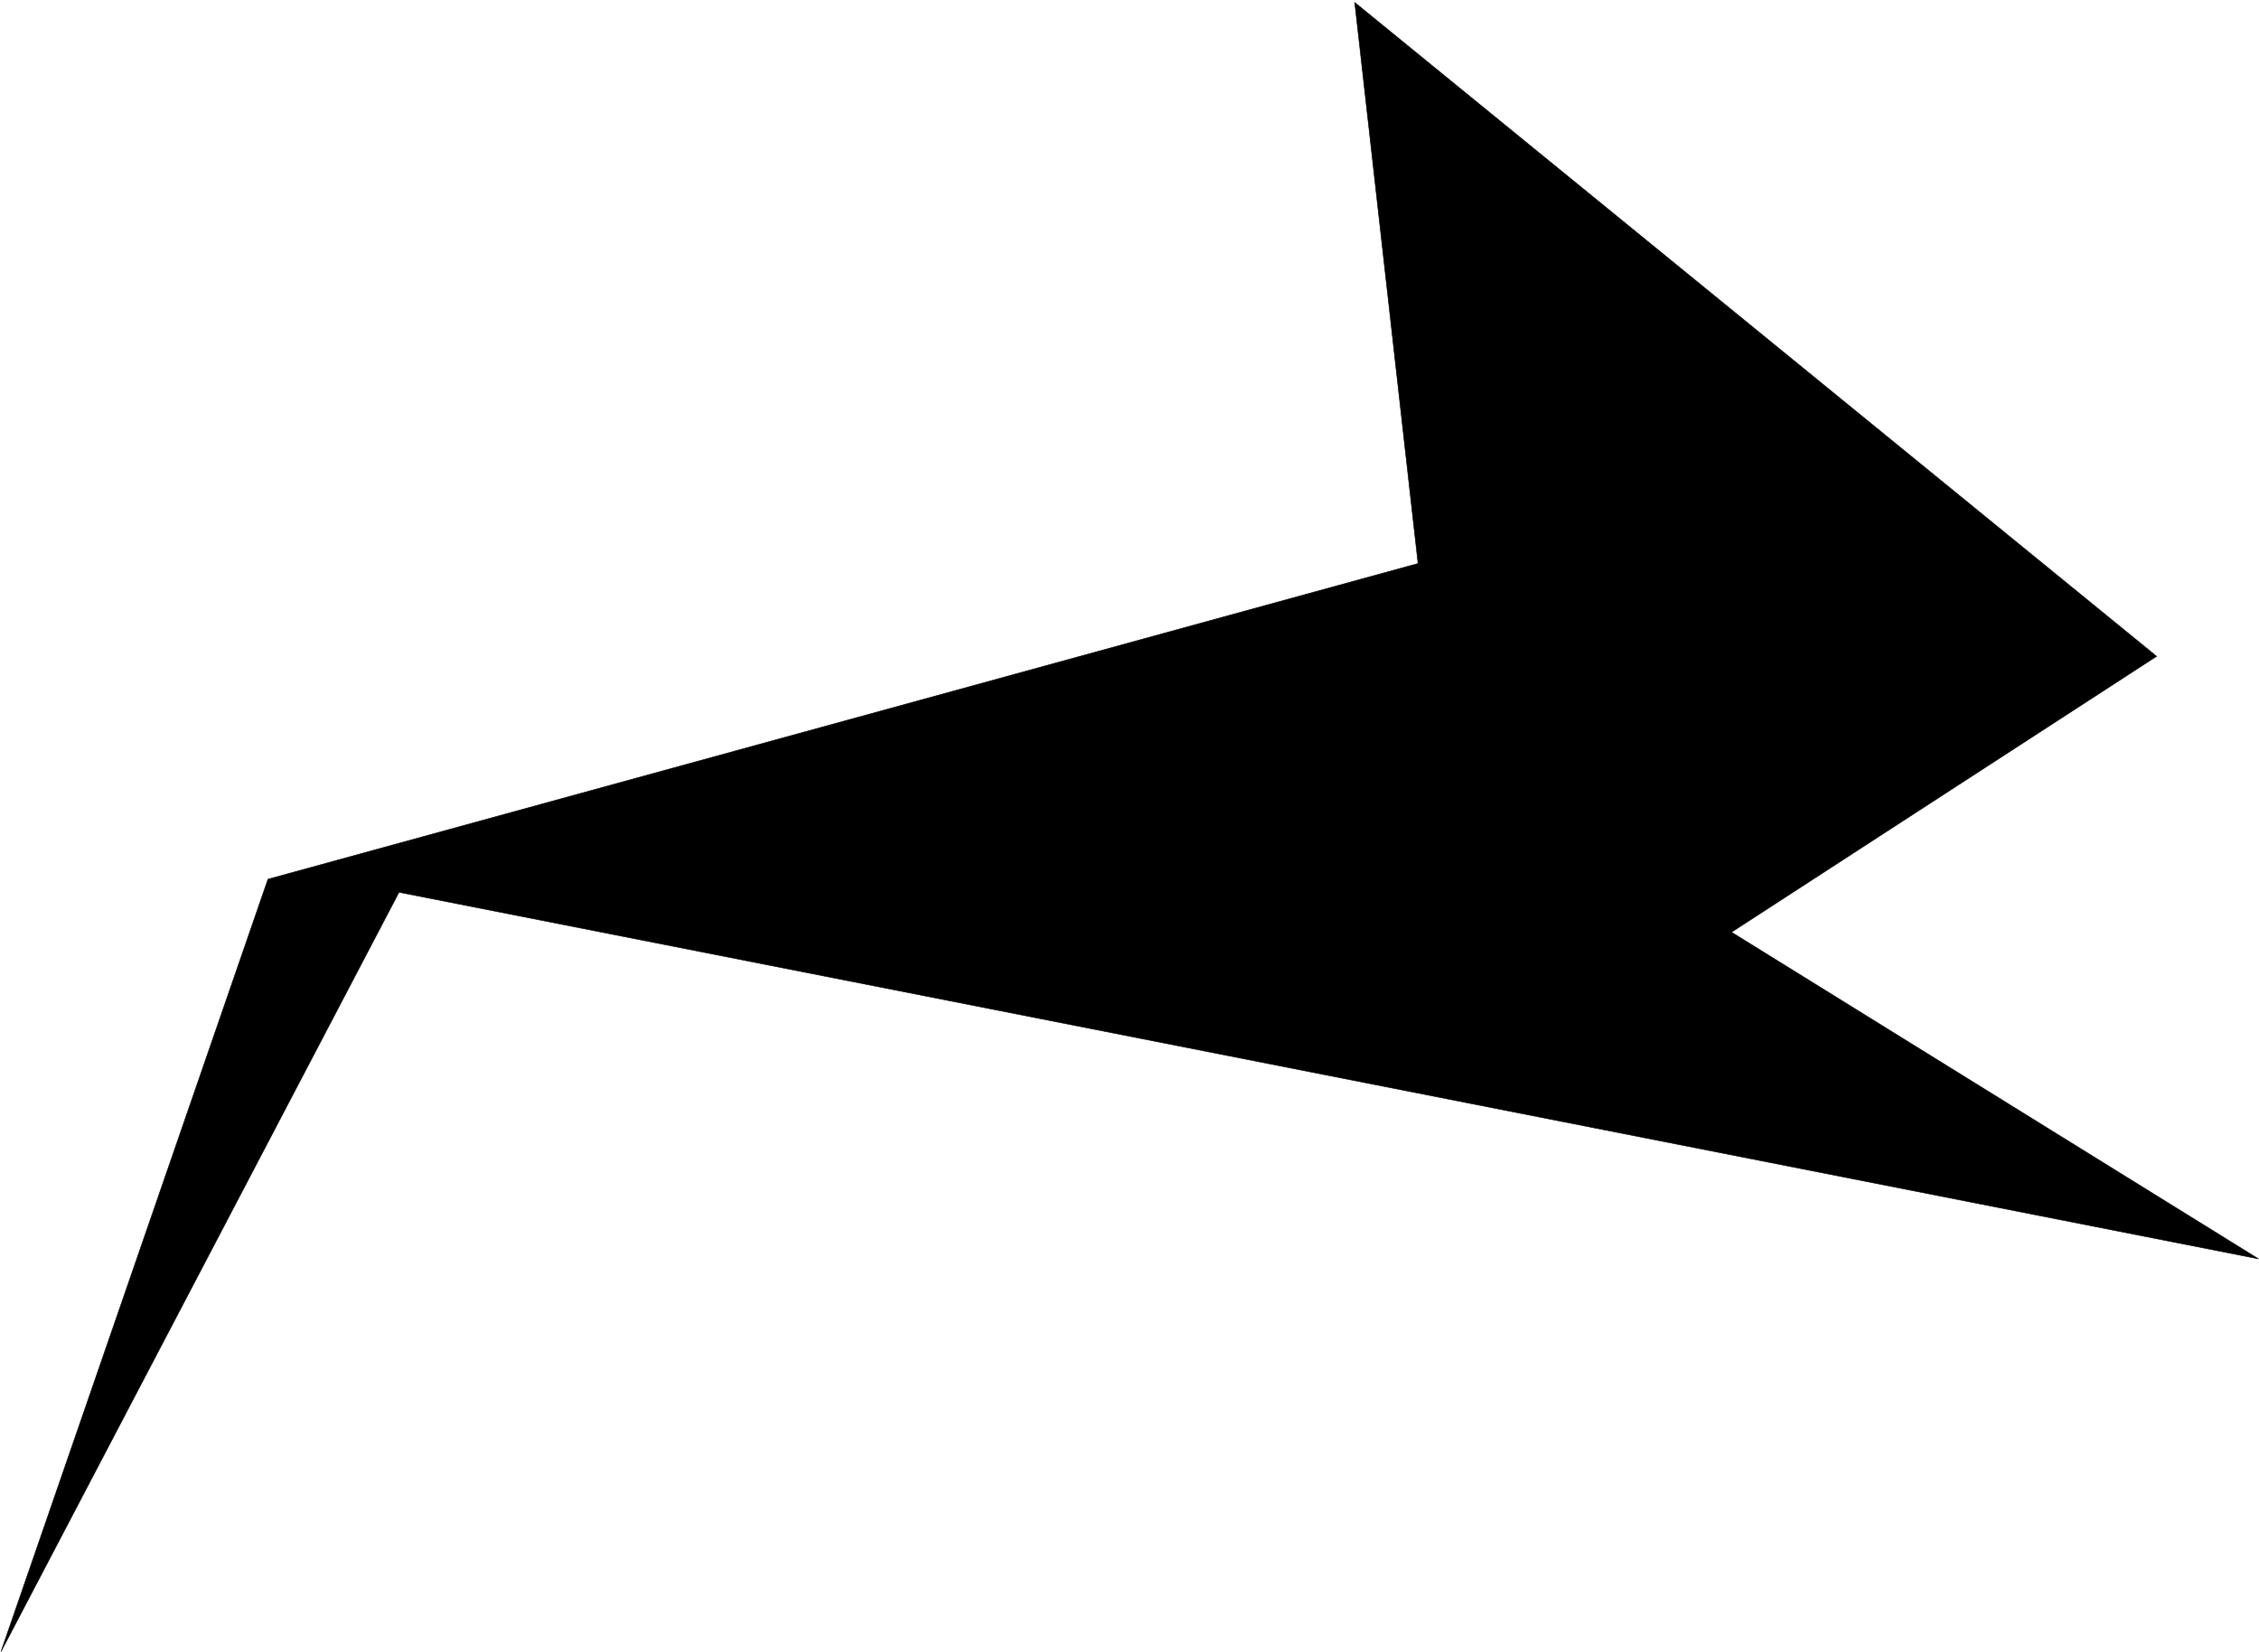
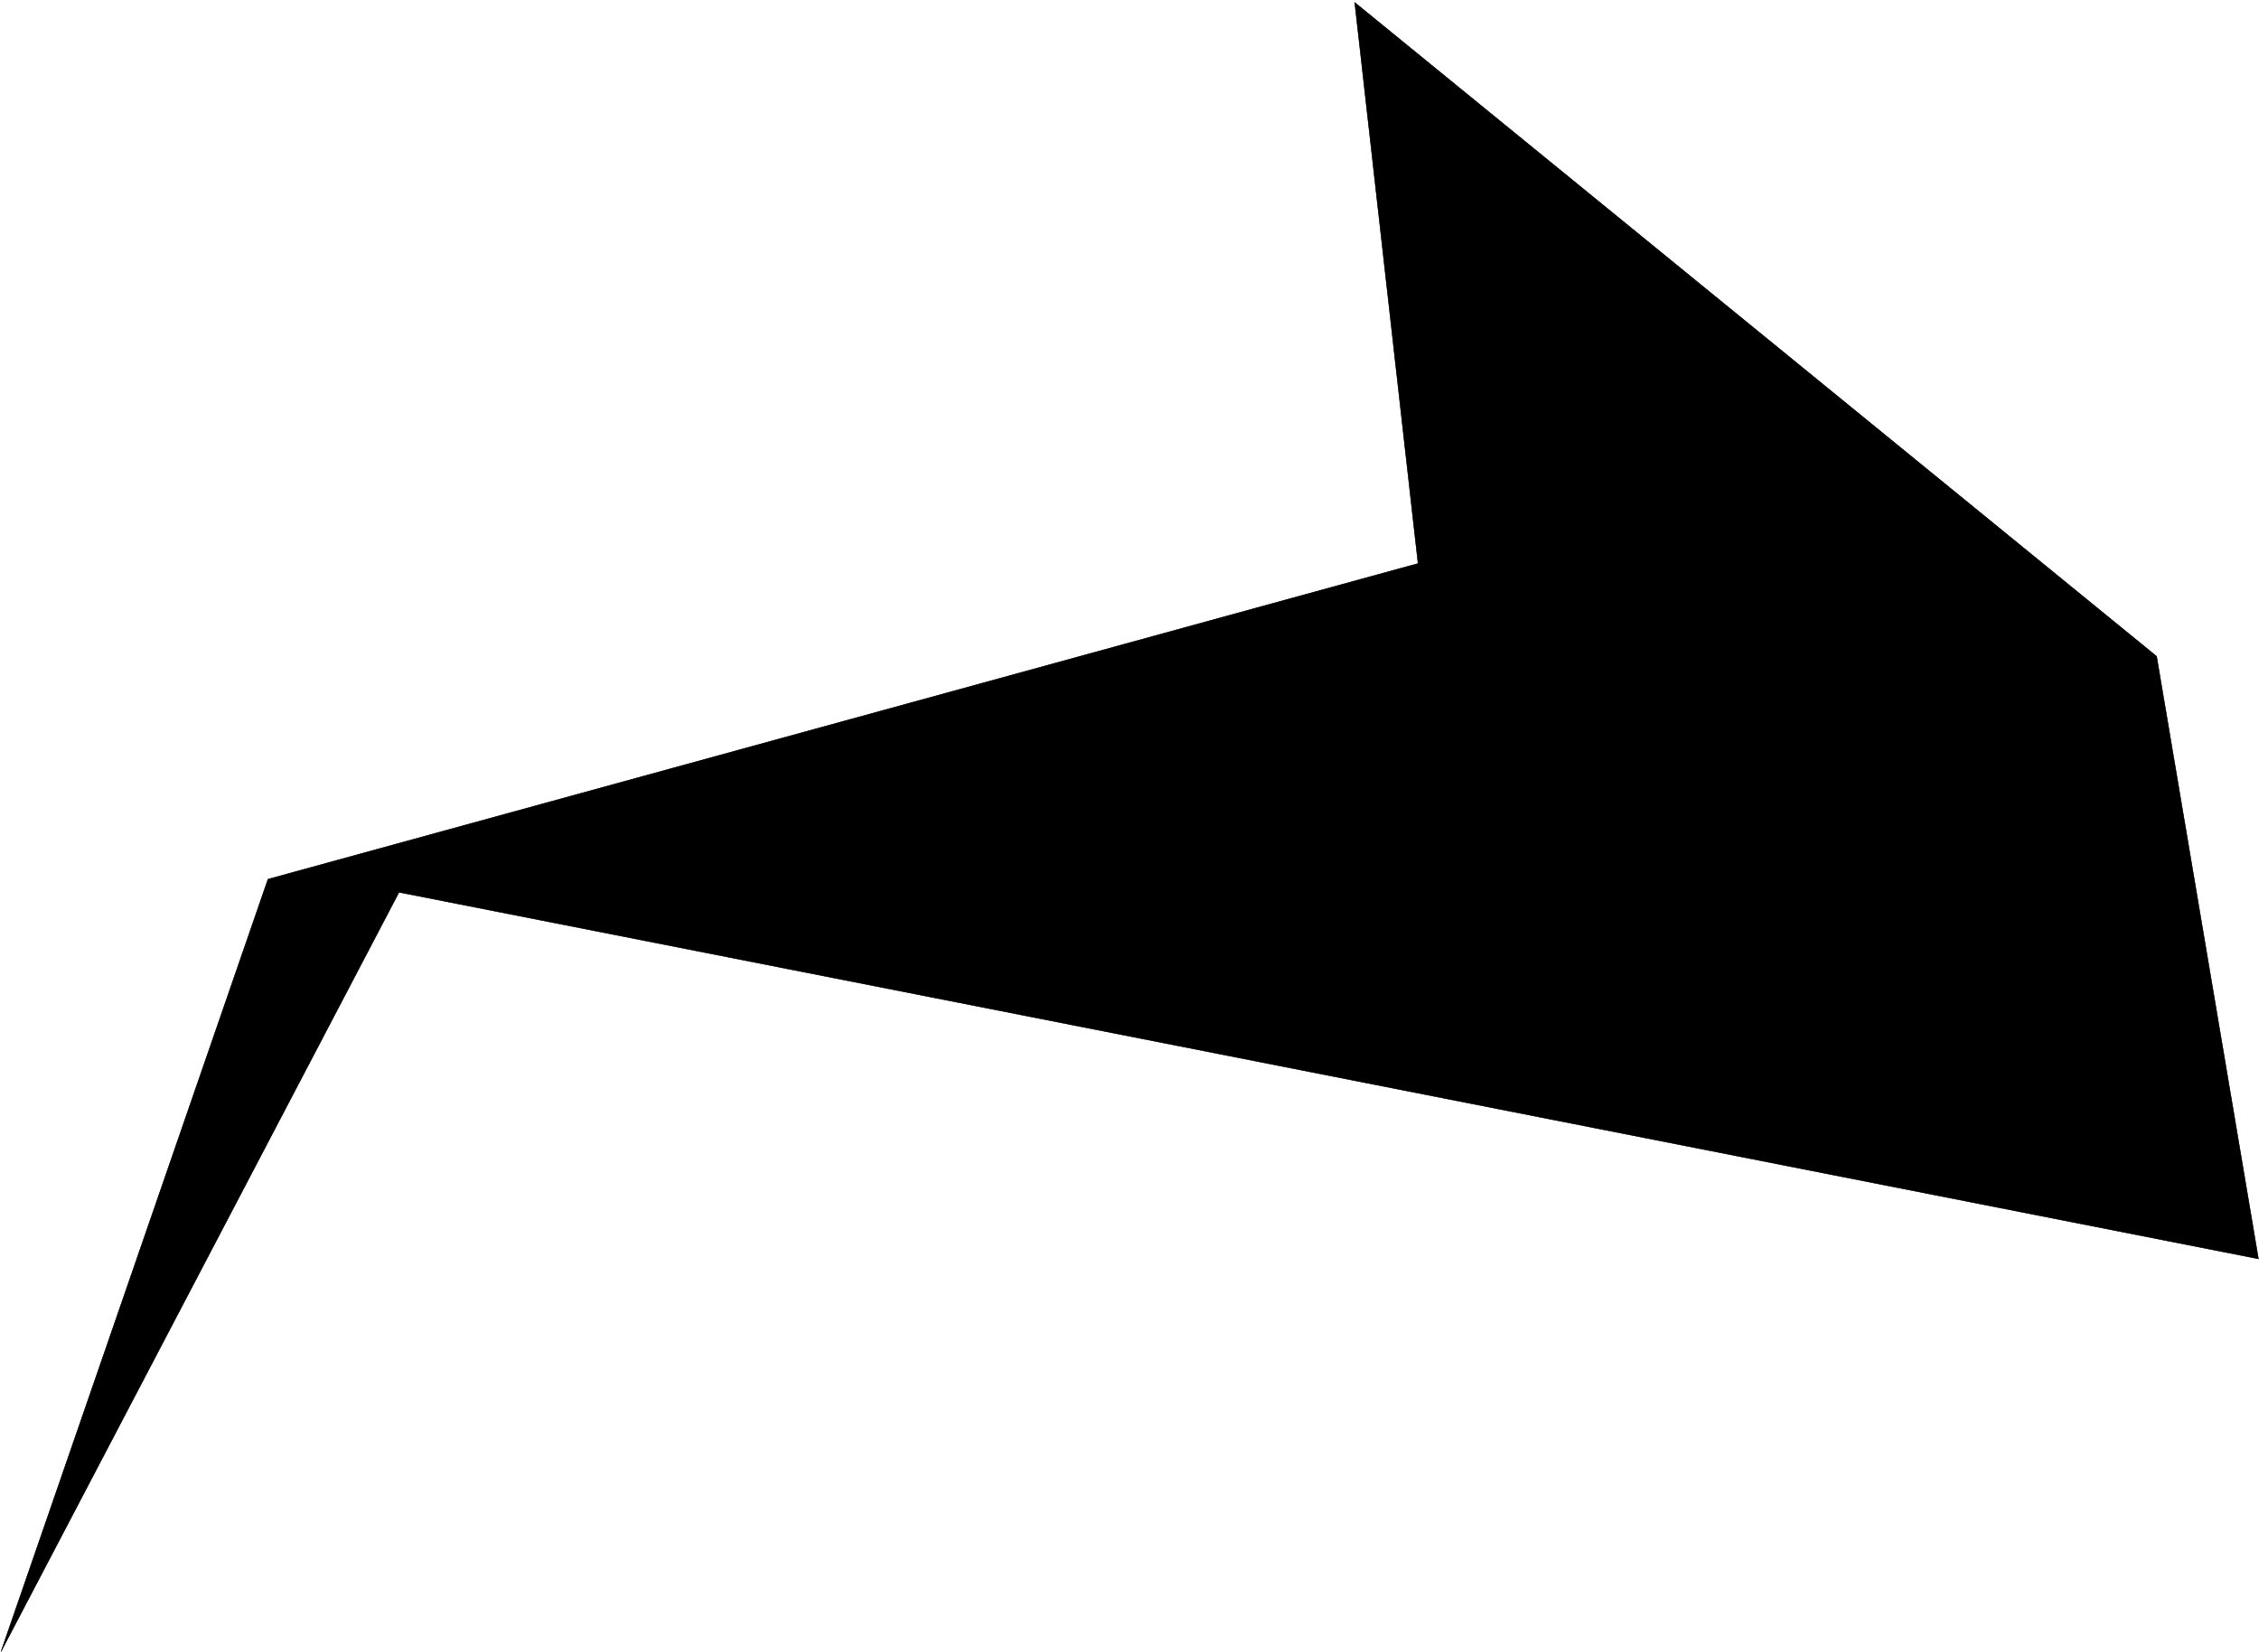
<svg xmlns="http://www.w3.org/2000/svg" width="4276" height="3127" viewBox="0 0 4276 3127" fill="none">
-   <path d="M1.891 3125.88L507.248 1663.95L2684.16 1066.47L2564.33 4.652L4082.2 1242.15L3277.5 1764.28L4274.95 2382.52L755.265 1688.75L1.891 3125.88Z" fill="black" stroke="black" />
+   <path d="M1.891 3125.88L507.248 1663.95L2684.16 1066.47L2564.33 4.652L4082.2 1242.15L4274.95 2382.52L755.265 1688.75L1.891 3125.88Z" fill="black" stroke="black" />
</svg>